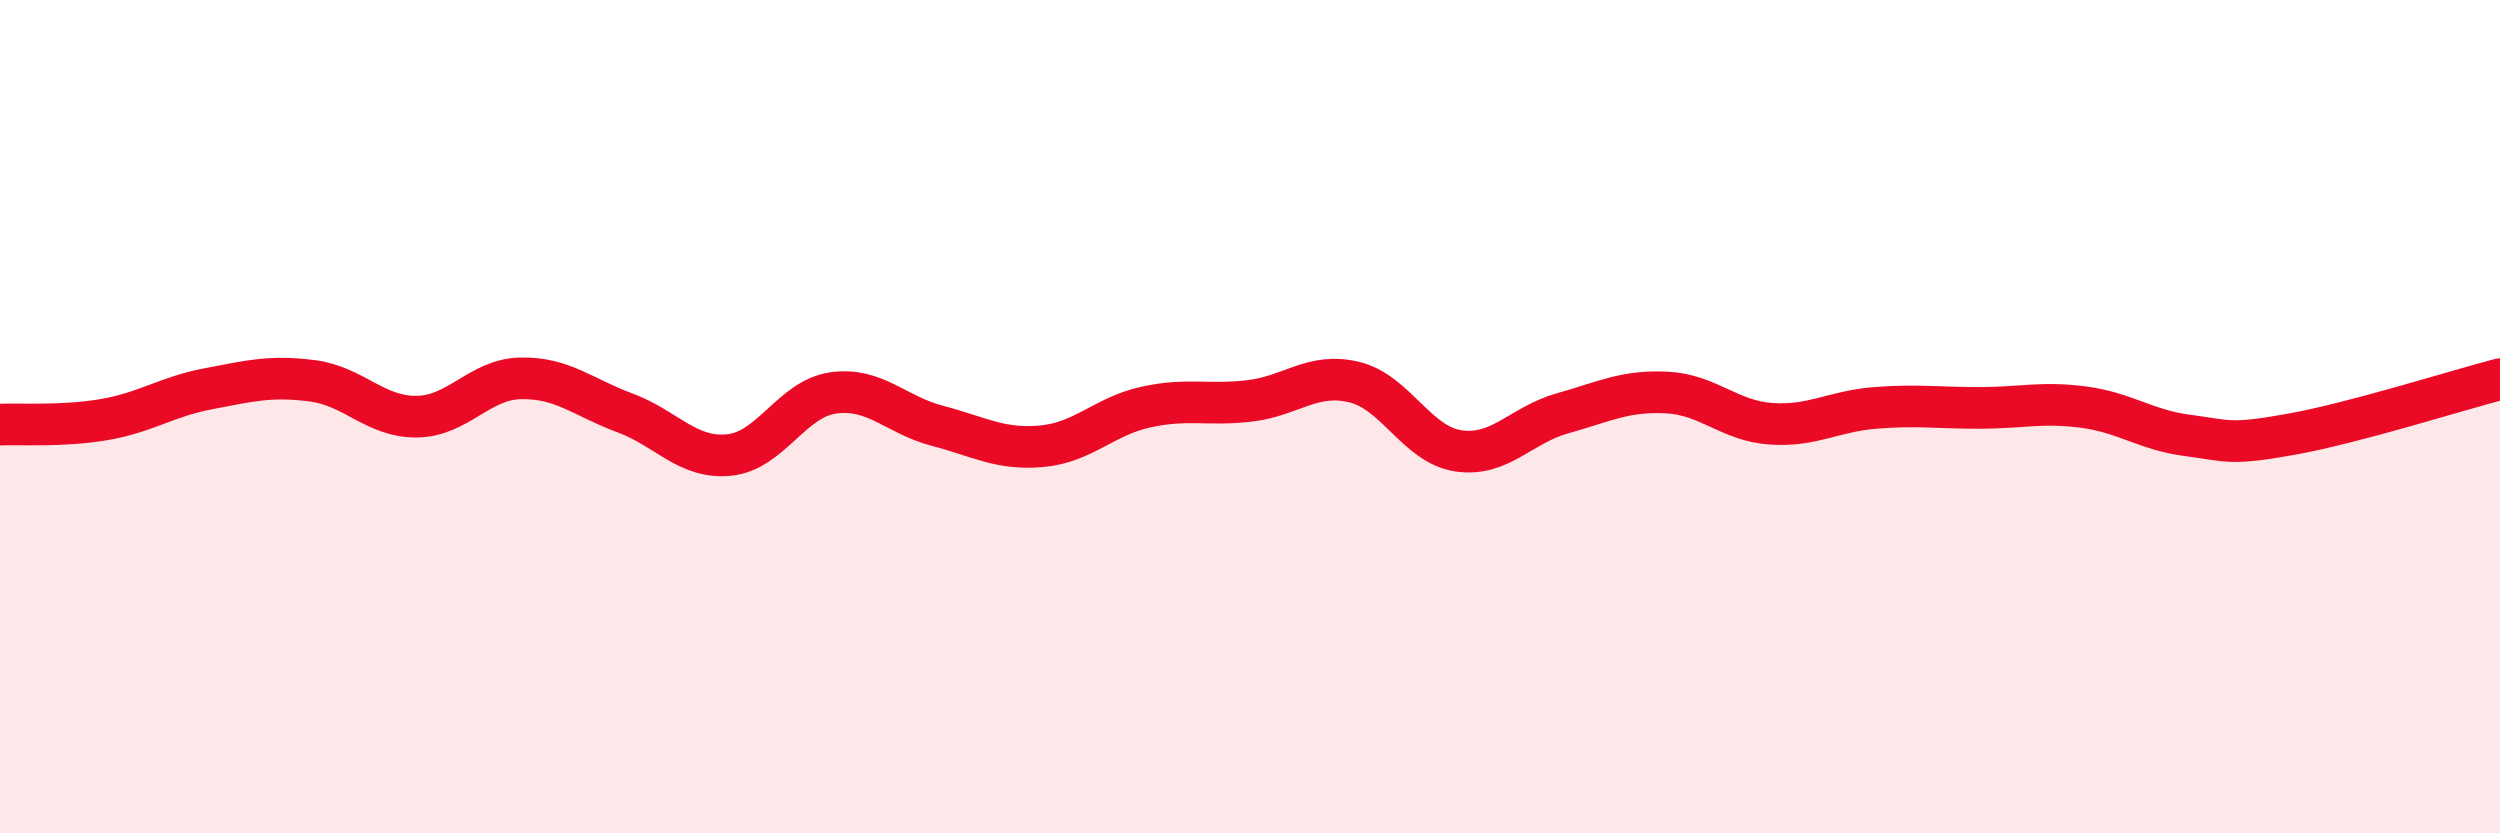
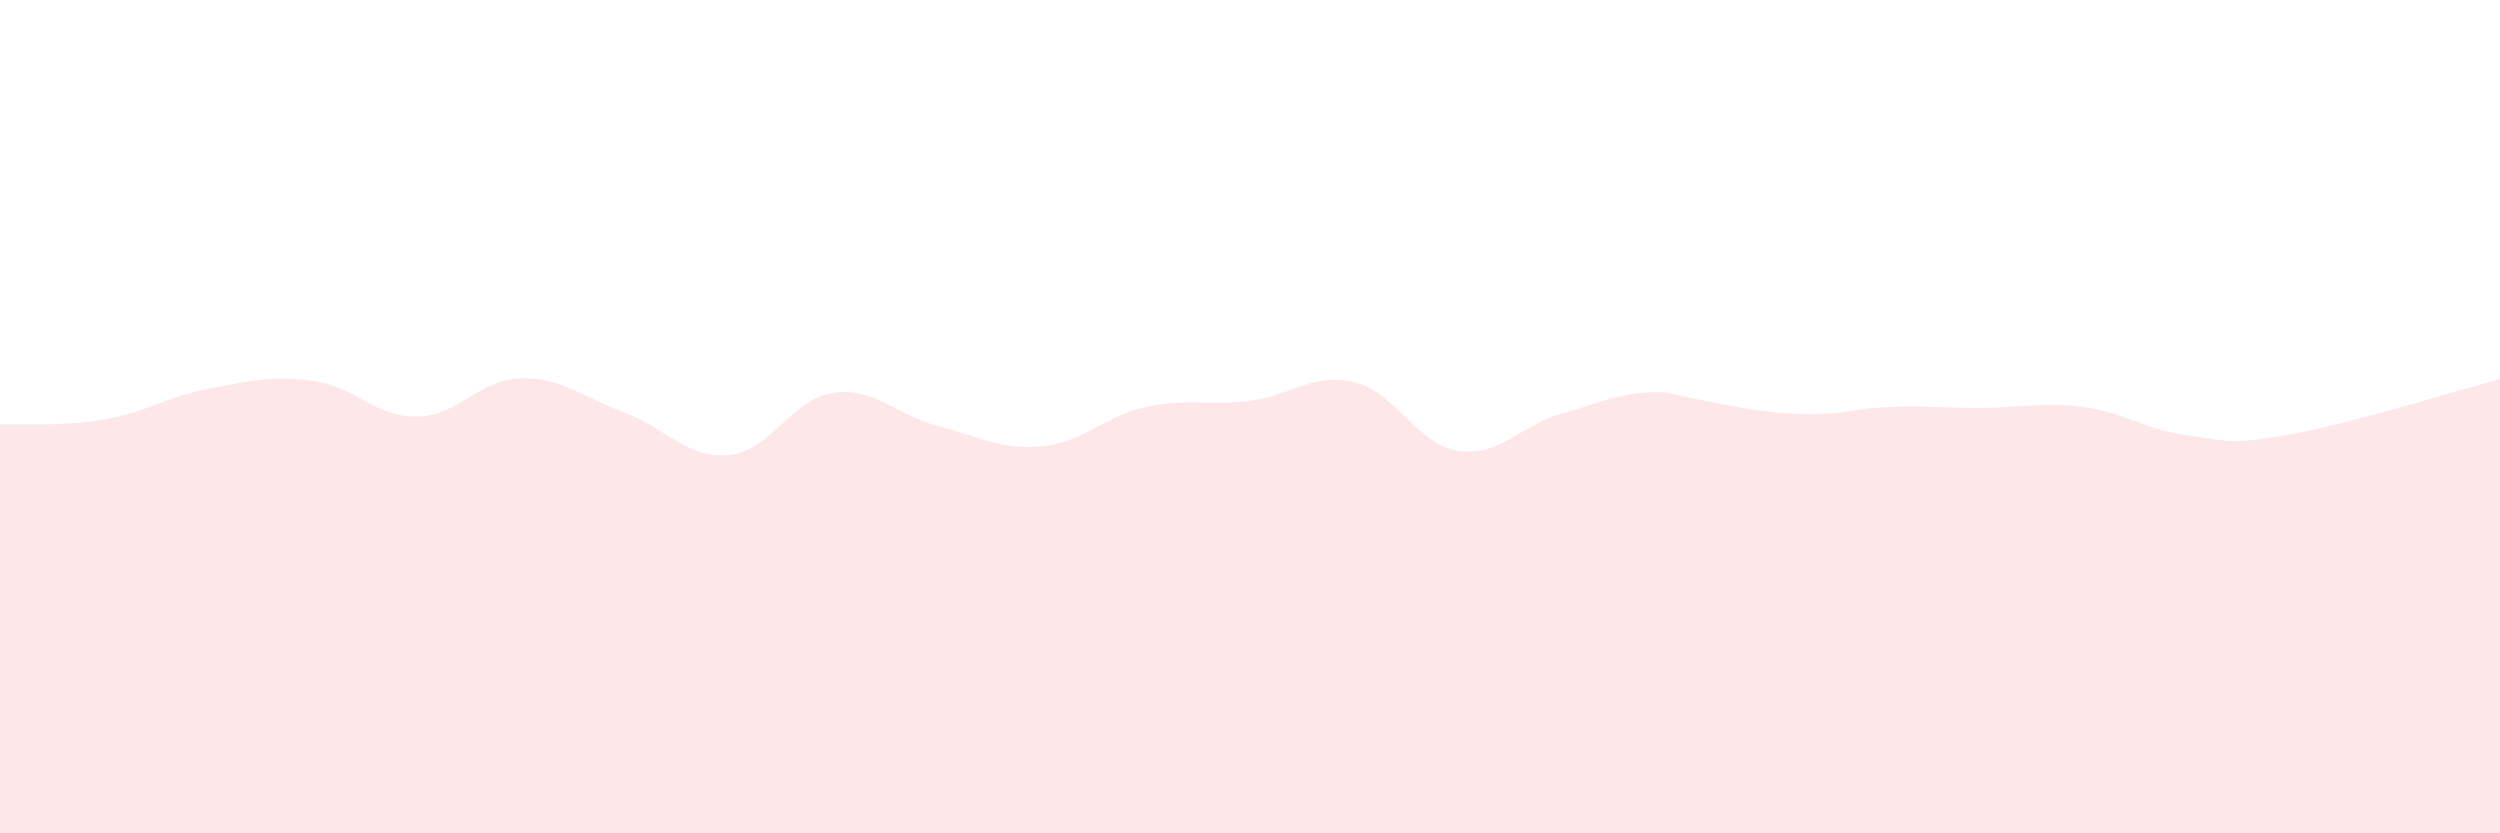
<svg xmlns="http://www.w3.org/2000/svg" width="60" height="20" viewBox="0 0 60 20">
-   <path d="M 0,10.19 C 0.5,10.17 1.5,10.24 2.5,10.07 C 3.5,9.9 4,9.52 5,9.33 C 6,9.14 6.5,9.01 7.5,9.14 C 8.5,9.27 9,10.01 10,10 C 11,9.99 11.5,9.1 12.5,9.08 C 13.5,9.06 14,9.54 15,9.91 C 16,10.28 16.5,11.02 17.5,10.92 C 18.5,10.82 19,9.57 20,9.43 C 21,9.29 21.5,9.96 22.5,10.22 C 23.5,10.48 24,10.8 25,10.71 C 26,10.62 26.5,9.99 27.5,9.77 C 28.5,9.55 29,9.74 30,9.62 C 31,9.5 31.5,8.93 32.5,9.17 C 33.5,9.41 34,10.67 35,10.82 C 36,10.97 36.5,10.2 37.5,9.92 C 38.5,9.64 39,9.37 40,9.42 C 41,9.47 41.5,10.1 42.5,10.17 C 43.5,10.24 44,9.87 45,9.79 C 46,9.71 46.5,9.79 47.5,9.79 C 48.5,9.79 49,9.64 50,9.77 C 51,9.9 51.5,10.32 52.5,10.45 C 53.5,10.58 53.5,10.69 55,10.42 C 56.5,10.15 59,9.36 60,9.1L60 20L0 20Z" fill="#EB0A25" opacity="0.1" stroke-linecap="round" stroke-linejoin="round" />
-   <path d="M 0,10.19 C 0.5,10.17 1.5,10.24 2.5,10.07 C 3.5,9.9 4,9.52 5,9.33 C 6,9.14 6.5,9.01 7.5,9.14 C 8.5,9.27 9,10.01 10,10 C 11,9.99 11.5,9.1 12.5,9.08 C 13.5,9.06 14,9.54 15,9.91 C 16,10.28 16.5,11.02 17.5,10.92 C 18.5,10.82 19,9.57 20,9.43 C 21,9.29 21.5,9.96 22.5,10.22 C 23.5,10.48 24,10.8 25,10.71 C 26,10.62 26.5,9.99 27.5,9.77 C 28.5,9.55 29,9.74 30,9.62 C 31,9.5 31.5,8.93 32.5,9.17 C 33.5,9.41 34,10.67 35,10.82 C 36,10.97 36.5,10.2 37.5,9.92 C 38.5,9.64 39,9.37 40,9.42 C 41,9.47 41.5,10.1 42.5,10.17 C 43.5,10.24 44,9.87 45,9.79 C 46,9.71 46.5,9.79 47.5,9.79 C 48.5,9.79 49,9.64 50,9.77 C 51,9.9 51.5,10.32 52.5,10.45 C 53.5,10.58 53.5,10.69 55,10.42 C 56.5,10.15 59,9.36 60,9.1" stroke="#EB0A25" stroke-width="1" fill="none" stroke-linecap="round" stroke-linejoin="round" />
+   <path d="M 0,10.19 C 0.5,10.17 1.5,10.24 2.5,10.07 C 3.5,9.9 4,9.52 5,9.33 C 6,9.14 6.5,9.01 7.5,9.14 C 8.5,9.27 9,10.01 10,10 C 11,9.99 11.5,9.1 12.5,9.08 C 13.5,9.06 14,9.54 15,9.91 C 16,10.28 16.5,11.02 17.5,10.92 C 18.5,10.82 19,9.57 20,9.43 C 21,9.29 21.5,9.96 22.5,10.22 C 23.5,10.48 24,10.8 25,10.71 C 26,10.62 26.5,9.99 27.5,9.77 C 28.5,9.55 29,9.74 30,9.62 C 31,9.5 31.5,8.93 32.5,9.17 C 33.5,9.41 34,10.67 35,10.82 C 36,10.97 36.5,10.2 37.5,9.92 C 38.5,9.64 39,9.37 40,9.42 C 43.5,10.24 44,9.87 45,9.79 C 46,9.71 46.5,9.79 47.5,9.79 C 48.5,9.79 49,9.64 50,9.77 C 51,9.9 51.5,10.32 52.5,10.45 C 53.5,10.58 53.5,10.69 55,10.42 C 56.5,10.15 59,9.36 60,9.1L60 20L0 20Z" fill="#EB0A25" opacity="0.1" stroke-linecap="round" stroke-linejoin="round" />
</svg>